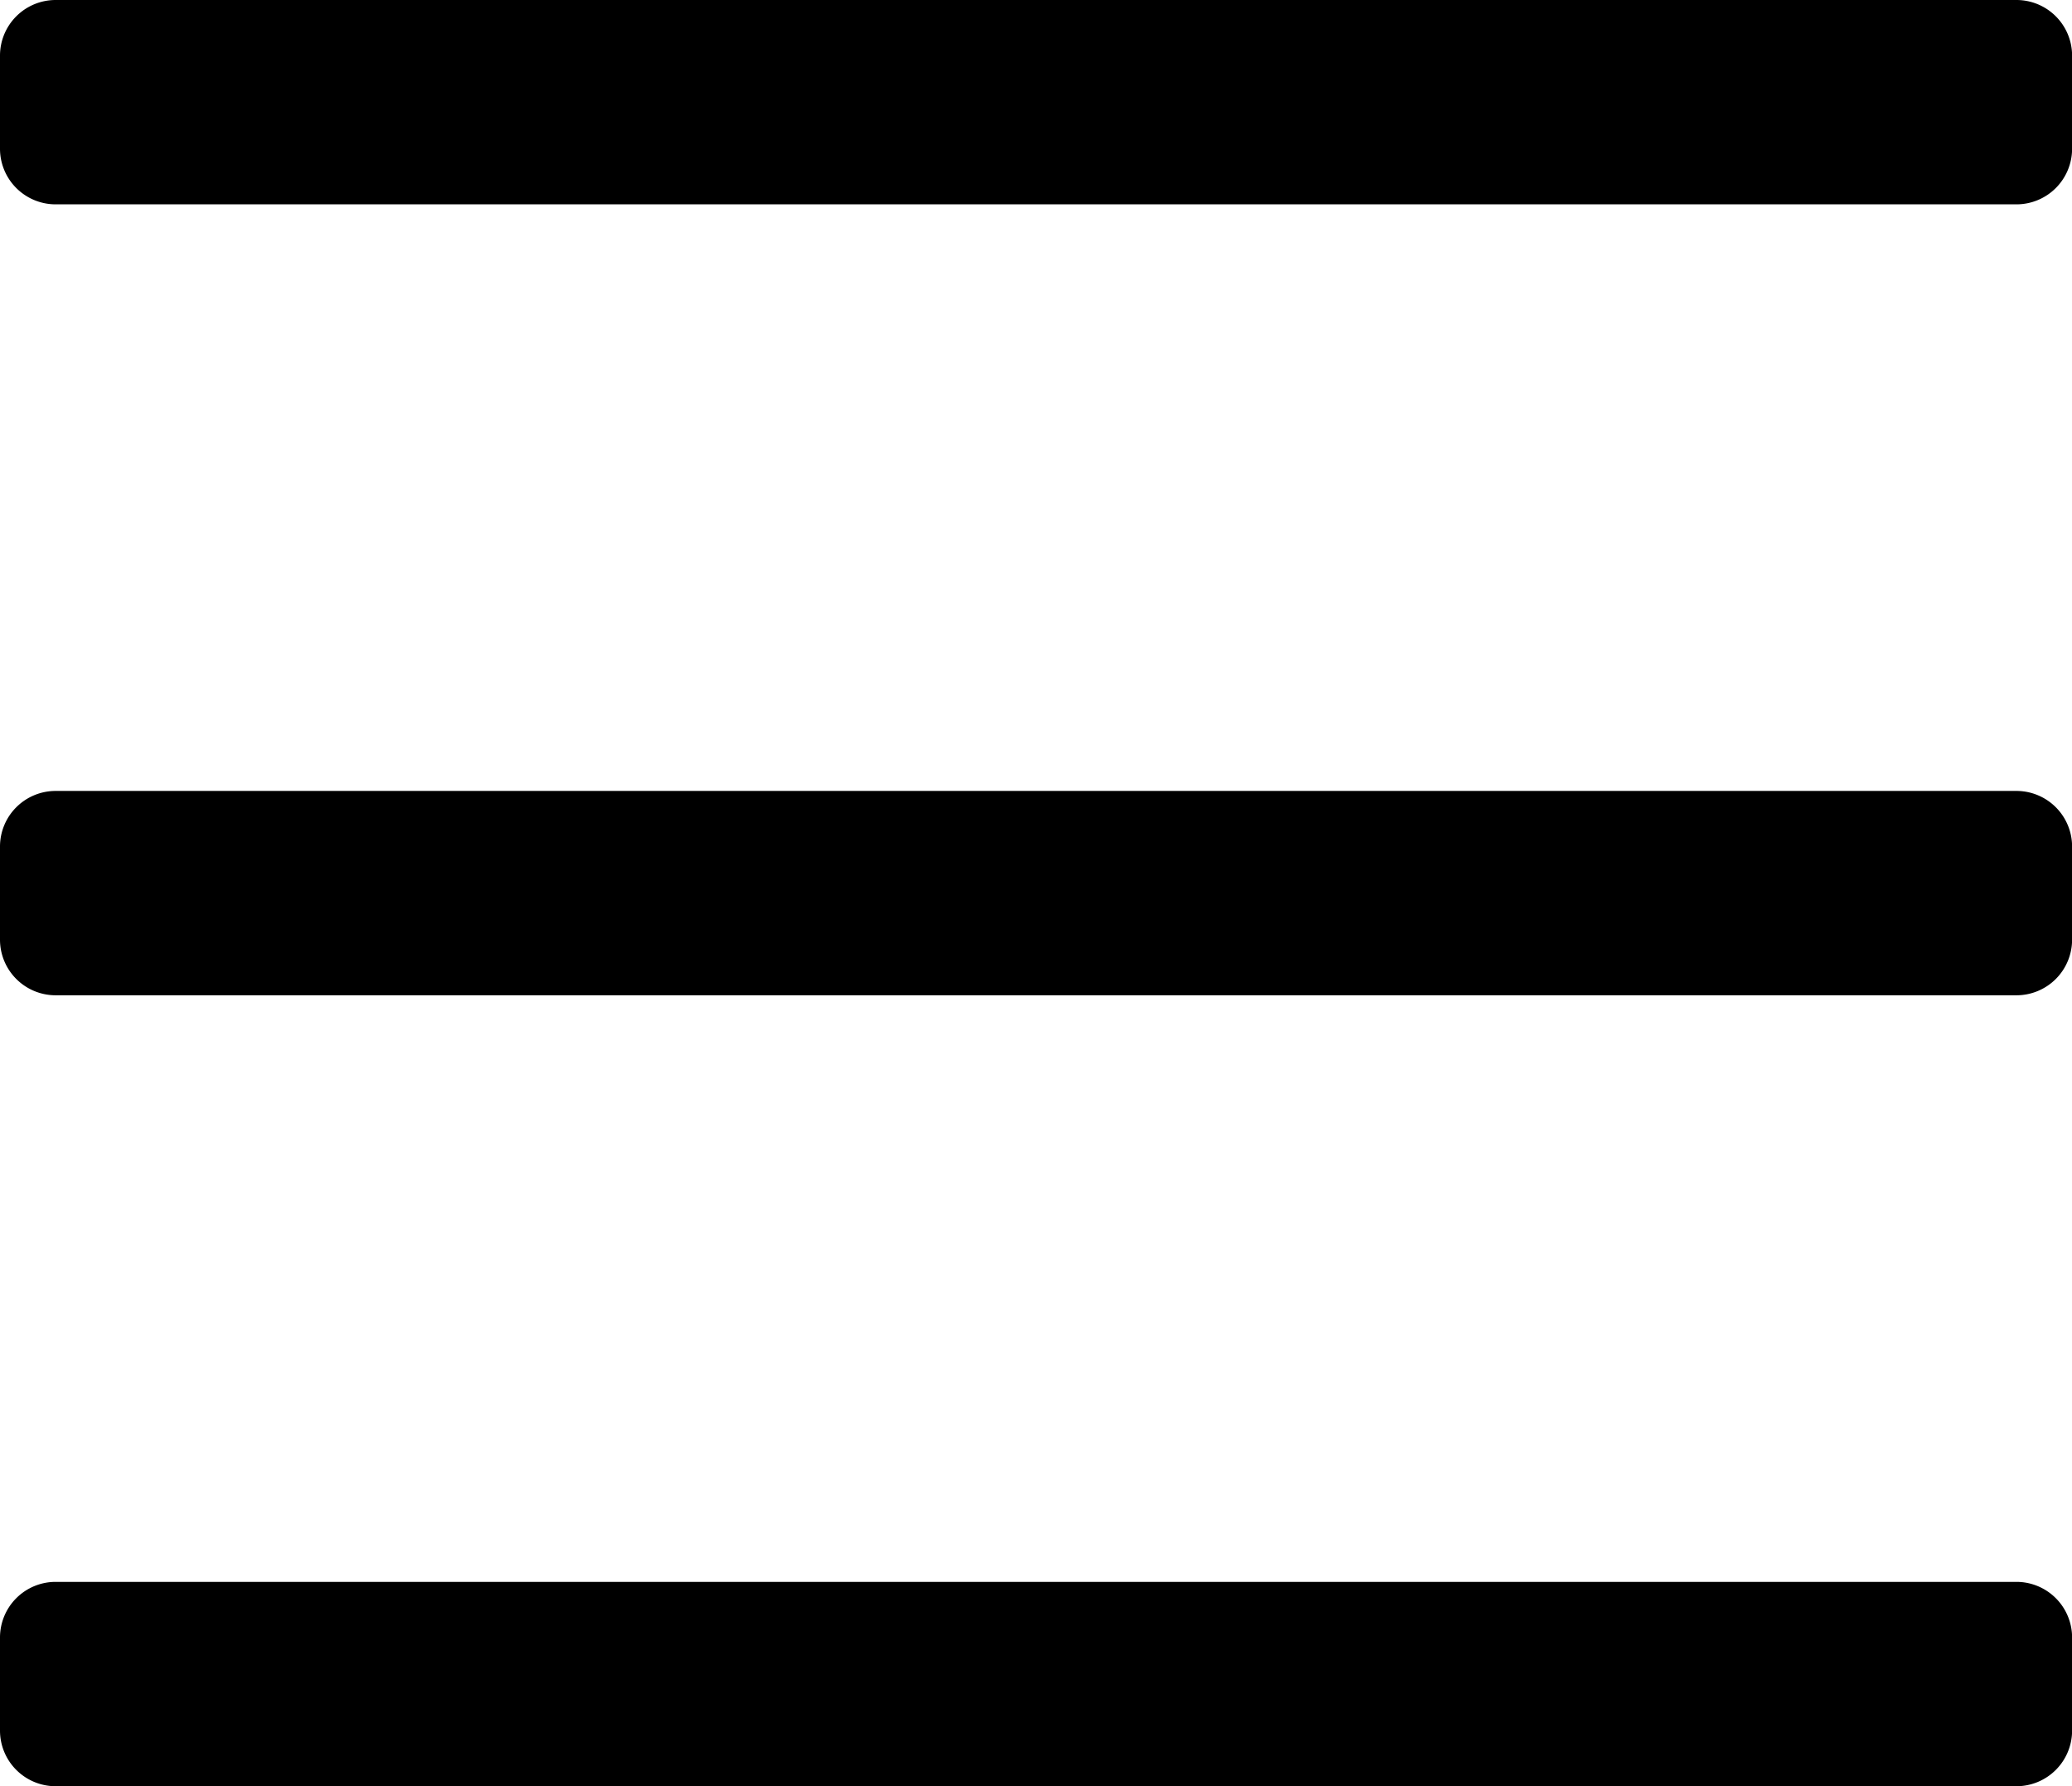
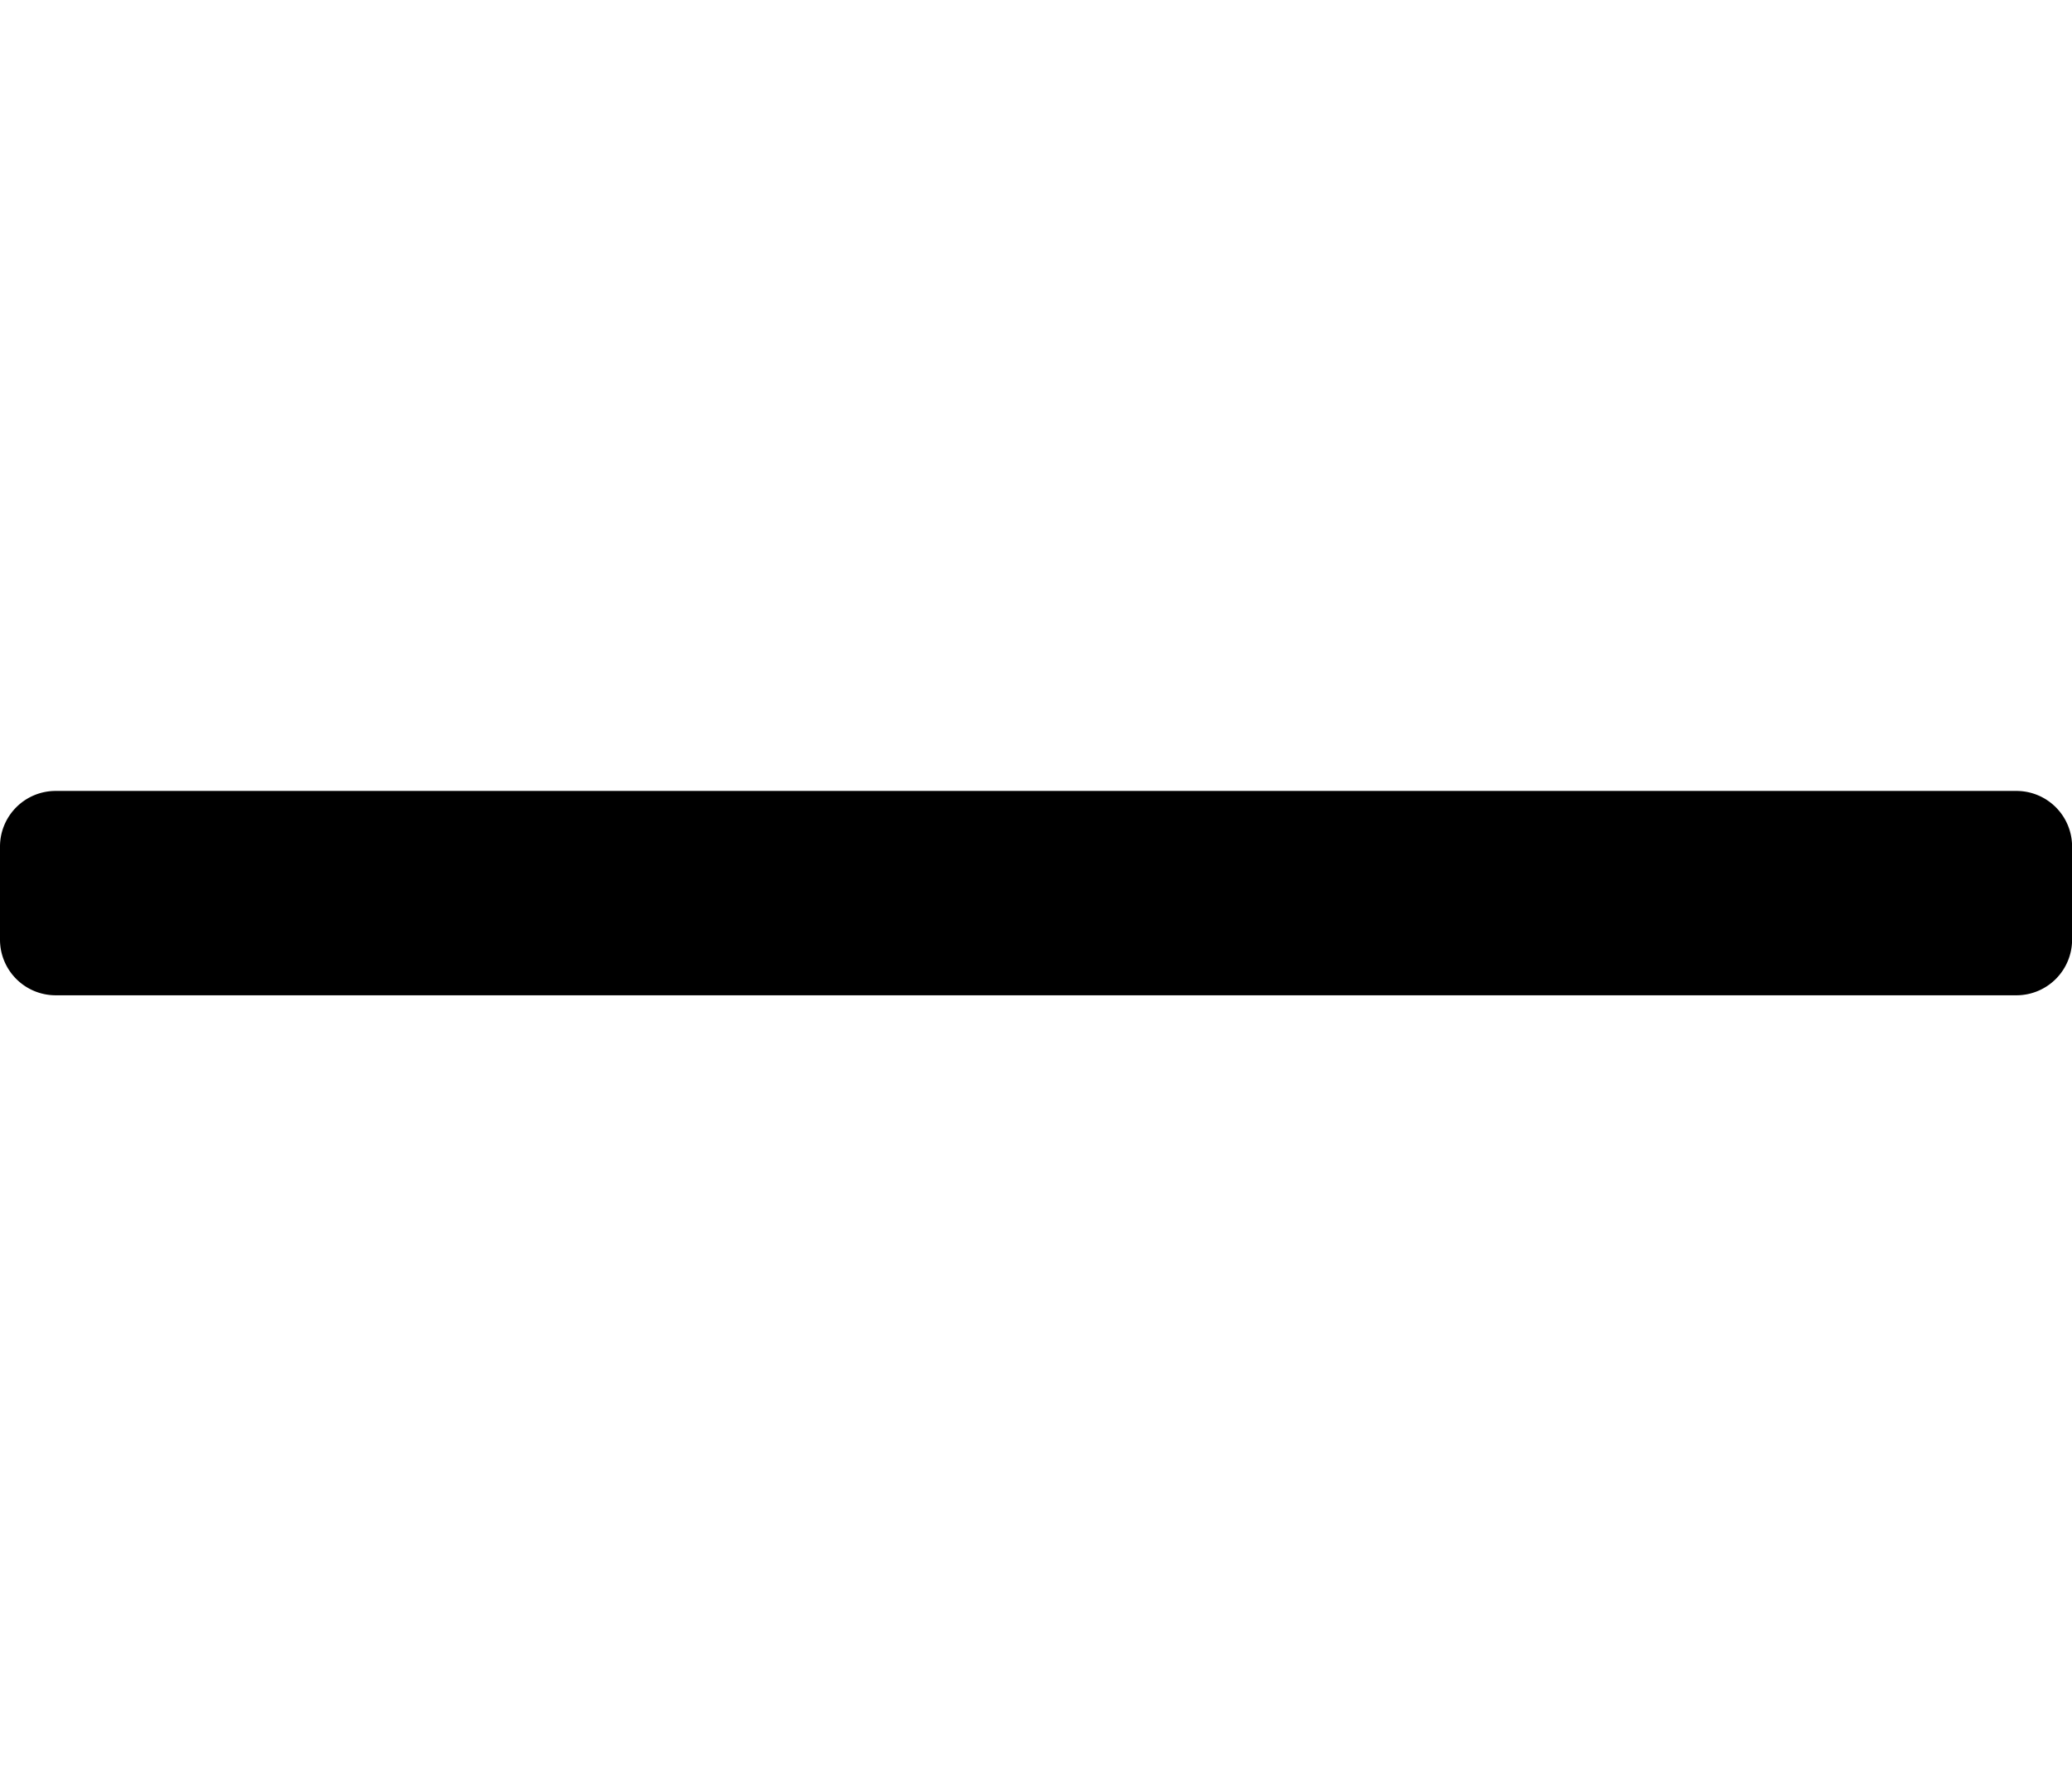
<svg xmlns="http://www.w3.org/2000/svg" id="Icon_menu" width="23.199" height="20" viewBox="0 0 23.199 20">
-   <path id="Path_1762" data-name="Path 1762" d="M1541.618,7.158V8.2a.623.623,0,0,1-.623.623h-21.954a.623.623,0,0,1-.623-.623V7.158a.623.623,0,0,1,.623-.623h21.954a.623.623,0,0,1,.623.623" transform="translate(-1518.418 -6.535)" />
-   <path id="Path_1763" data-name="Path 1763" d="M1541.618,58.818V59.86a.623.623,0,0,1-.623.623h-21.954a.623.623,0,0,1-.623-.623V58.818a.623.623,0,0,1,.623-.623h21.954a.623.623,0,0,1,.623.623" transform="translate(-1518.418 -40.483)" />
  <path id="Path_1764" data-name="Path 1764" d="M1541.618,32.988V34.03a.623.623,0,0,1-.623.623h-21.954a.623.623,0,0,1-.623-.623V32.988a.623.623,0,0,1,.623-.623h21.954a.623.623,0,0,1,.623.623" transform="translate(-1518.418 -23.509)" />
</svg>